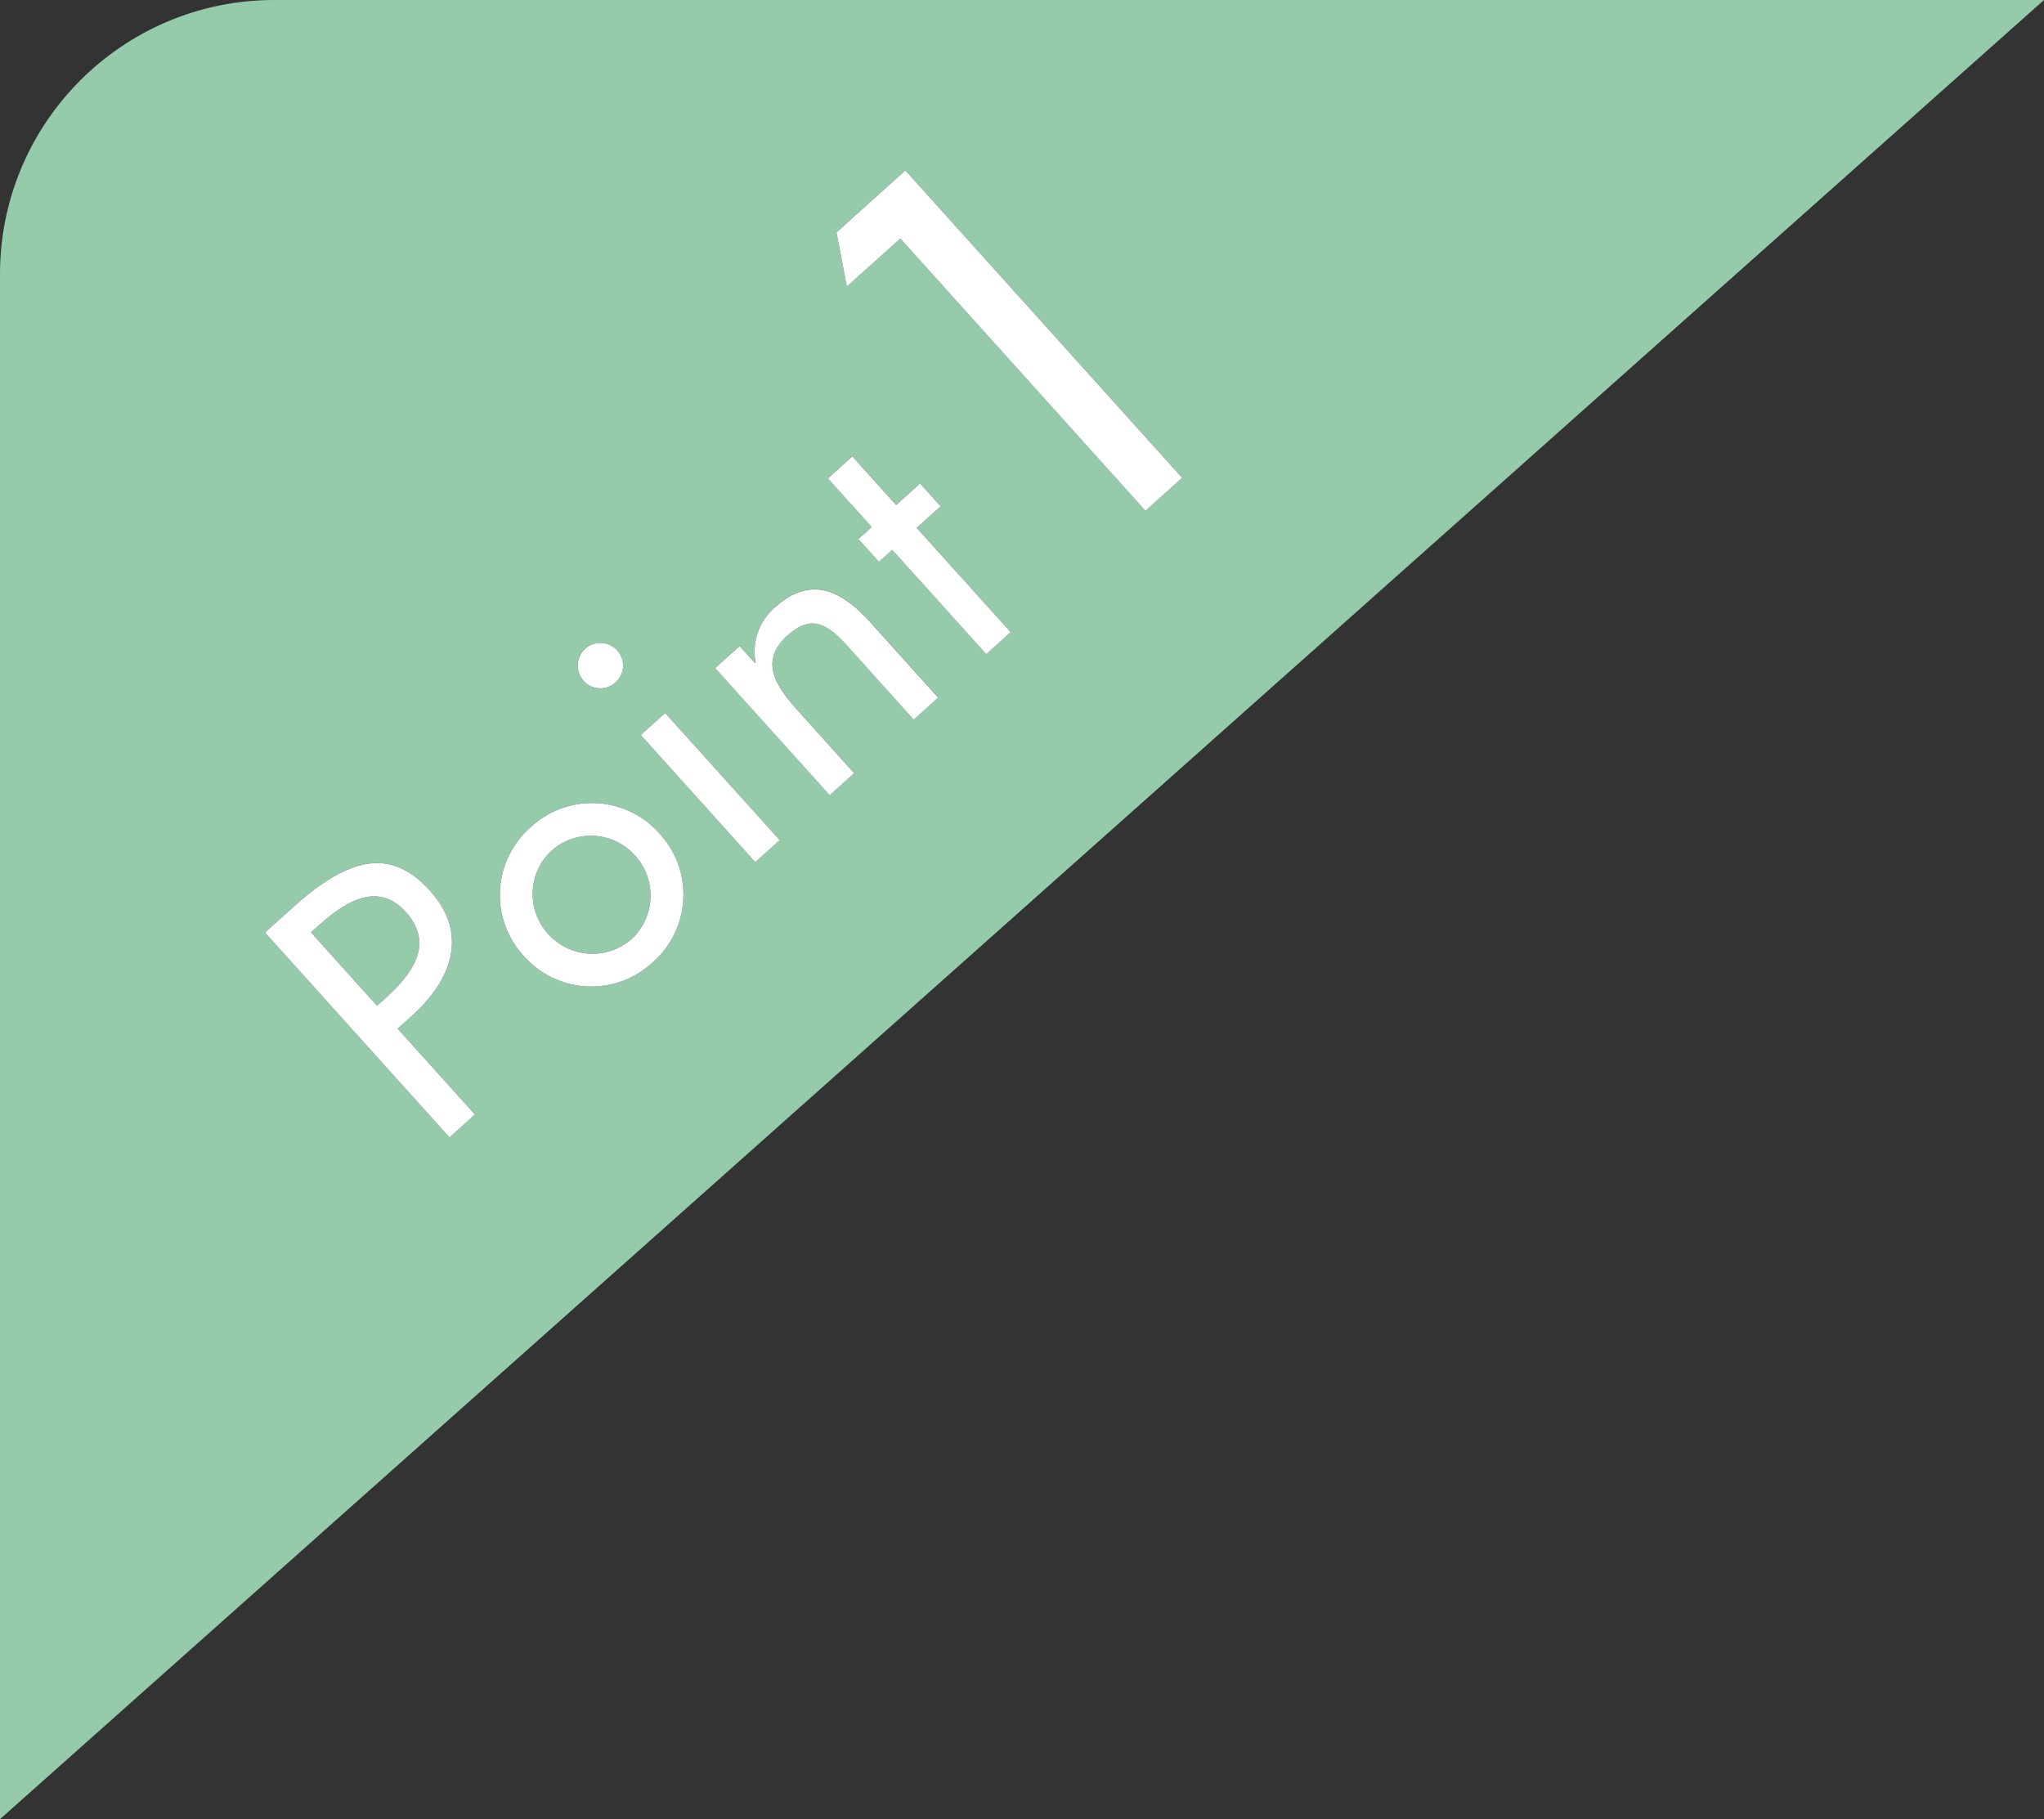
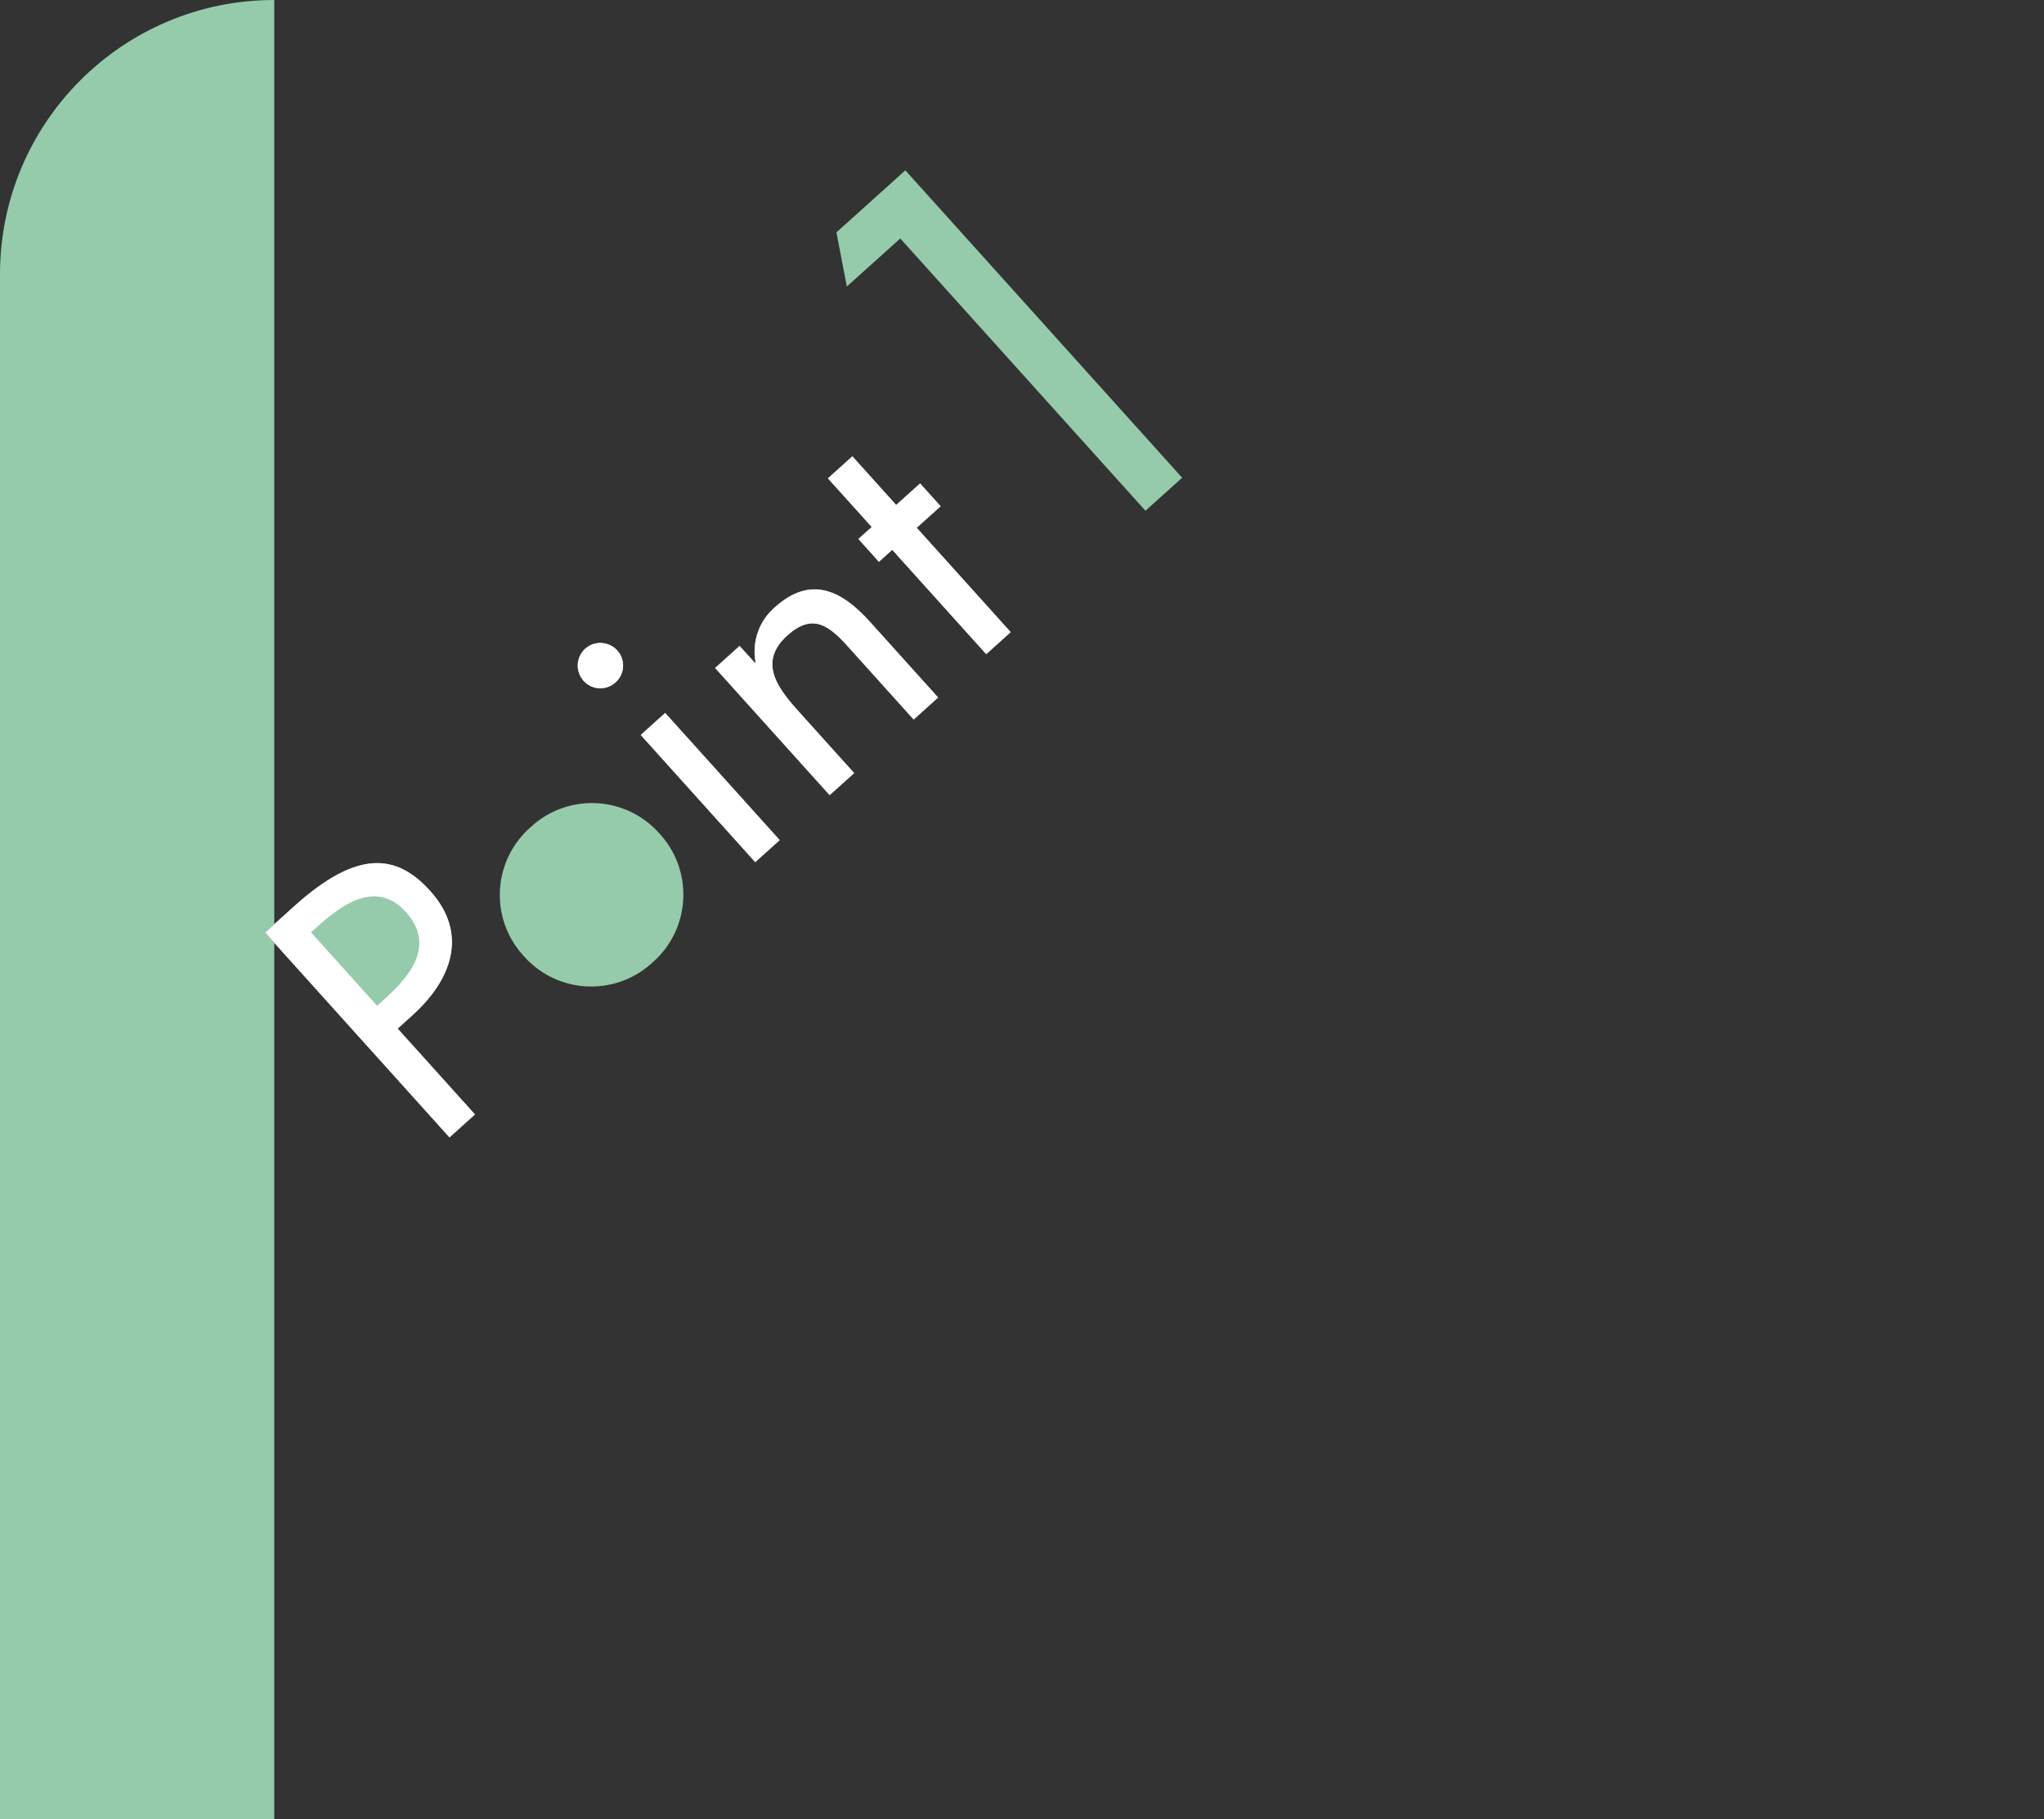
<svg xmlns="http://www.w3.org/2000/svg" id="_イヤー_1" data-name="レイヤー 1" width="89.432" height="79.6" viewBox="0 0 89.432 79.6">
  <rect x="0" y="0" width="89.432" height="79.6" fill="#333333" stroke="none" />
  <path d="M17.757,39.906c-1.263-1.403-2.745-.37-3.851,.625l-.297,.268,2.891,3.21,.357-.321c1.141-1.028,2.185-2.355,.901-3.782Z" fill="#95cbaa" />
  <path d="M24.142,37.215c-1.051,.965-1.122,2.599-.159,3.652,.949,1.061,2.575,1.161,3.648,.225,1.043-.969,1.113-2.596,.157-3.651-.946-1.067-2.576-1.168-3.646-.226Z" fill="#95cbaa" />
-   <path d="M12,0C5.373,0,0,5.373,0,12V79.6L89.432,0H12Zm13.603,28.385l0-0c.413-.366,1.045-.328,1.412,.085l.001,.002c.359,.407,.321,1.028-.086,1.388l-.002,.001c-.401,.366-1.023,.338-1.389-.063l-0-0c-.373-.407-.345-1.04,.063-1.413Zm-5.936,21.384l-8.072-8.965,1.281-1.154c2.759-2.484,4.471-2.303,5.949-.663,1.702,1.891,.917,3.911-.784,5.442l-.642,.578,3.383,3.757-1.115,1.004Zm8.884-7.655c-.027,.025-.053,.049-.081,.073-1.633,1.436-4.122,1.276-5.558-.357-.025-.027-.049-.054-.073-.081-1.43-1.639-1.26-4.127,.379-5.556l.003-.003c.026-.024,.052-.047,.078-.07,1.633-1.436,4.122-1.276,5.558,.357,.025,.027,.049,.054,.073,.081,1.429,1.639,1.26,4.127-.379,5.556Zm4.493-4.39l-5.01-5.565,1.07-.964,5.01,5.565-1.07,.964Zm6.932-6.242l-2.869-3.187c-.856-.951-1.565-1.476-2.659-.491-1.379,1.242-.287,2.455,.623,3.465l2.302,2.556-1.073,.966-5.011-5.565,1.07-.964,.677,.746,.024-.021c-.173-.903,.153-1.829,.852-2.425,1.57-1.413,2.927-.719,4.147,.637l2.987,3.317-1.07,.964Zm3.175-2.859l-4.111-4.566-.583,.525-.899-.999,.583-.525-1.916-2.128,1.07-.964,1.916,2.128,1.046-.942,.899,.999-1.046,.942,4.111,4.566-1.07,.964Zm-3.76-18.188l-2.339,2.101-.454-2.369,3.014-2.714,12.111,13.451-1.605,1.445-10.728-11.914Z" fill="#95cbaa" />
+   <path d="M12,0C5.373,0,0,5.373,0,12V79.6H12Zm13.603,28.385l0-0c.413-.366,1.045-.328,1.412,.085l.001,.002c.359,.407,.321,1.028-.086,1.388l-.002,.001c-.401,.366-1.023,.338-1.389-.063l-0-0c-.373-.407-.345-1.04,.063-1.413Zm-5.936,21.384l-8.072-8.965,1.281-1.154c2.759-2.484,4.471-2.303,5.949-.663,1.702,1.891,.917,3.911-.784,5.442l-.642,.578,3.383,3.757-1.115,1.004Zm8.884-7.655c-.027,.025-.053,.049-.081,.073-1.633,1.436-4.122,1.276-5.558-.357-.025-.027-.049-.054-.073-.081-1.43-1.639-1.26-4.127,.379-5.556l.003-.003c.026-.024,.052-.047,.078-.07,1.633-1.436,4.122-1.276,5.558,.357,.025,.027,.049,.054,.073,.081,1.429,1.639,1.26,4.127-.379,5.556Zm4.493-4.39l-5.01-5.565,1.07-.964,5.01,5.565-1.07,.964Zm6.932-6.242l-2.869-3.187c-.856-.951-1.565-1.476-2.659-.491-1.379,1.242-.287,2.455,.623,3.465l2.302,2.556-1.073,.966-5.011-5.565,1.07-.964,.677,.746,.024-.021c-.173-.903,.153-1.829,.852-2.425,1.57-1.413,2.927-.719,4.147,.637l2.987,3.317-1.07,.964Zm3.175-2.859l-4.111-4.566-.583,.525-.899-.999,.583-.525-1.916-2.128,1.07-.964,1.916,2.128,1.046-.942,.899,.999-1.046,.942,4.111,4.566-1.07,.964Zm-3.76-18.188l-2.339,2.101-.454-2.369,3.014-2.714,12.111,13.451-1.605,1.445-10.728-11.914Z" fill="#95cbaa" />
  <path d="M18.041,44.43c1.7-1.531,2.486-3.552,.784-5.442-1.477-1.641-3.19-1.821-5.949,.663l-1.281,1.154,8.072,8.965,1.115-1.004-3.383-3.757,.642-.578Zm-1.185-.742l-.357,.321-2.891-3.21,.297-.268c1.106-.996,2.587-2.028,3.851-.625,1.285,1.427,.241,2.754-.901,3.782Z" fill="#fff" />
-   <polygon points="39.612 7.455 36.598 10.169 37.052 12.538 39.391 10.437 50.118 22.351 51.723 20.906 39.612 7.455" fill="#fff" />
  <path d="M25.54,29.798c.366,.401,.988,.429,1.389,.063l.002-.001c.407-.36,.445-.981,.086-1.388l-.001-.002c-.366-.413-.998-.452-1.412-.085l-0,0c-.407,.373-.436,1.005-.063,1.413l0,0Z" fill="#fff" />
  <polygon points="24.14 37.216 24.142 37.215 24.143 37.213 24.14 37.216" fill="#fff" />
  <path d="M33.912,26.566c-.699,.596-1.025,1.522-.852,2.425l-.024,.021-.677-.746-1.07,.964,5.011,5.565,1.073-.966-2.302-2.556c-.91-1.011-2.002-2.223-.623-3.465,1.094-.985,1.803-.461,2.659,.491l2.869,3.187,1.07-.964-2.987-3.317c-1.221-1.355-2.578-2.05-4.147-.637Z" fill="#fff" />
  <polygon points="41.156 22.153 40.257 21.154 39.21 22.097 37.294 19.968 36.224 20.932 38.14 23.06 37.557 23.585 38.457 24.584 39.039 24.059 43.151 28.625 44.221 27.661 40.109 23.095 41.156 22.153" fill="#fff" />
  <rect x="30.354" y="30.717" width="1.44" height="7.488" transform="translate(-15.077 29.644) rotate(-42)" fill="#fff" />
-   <path d="M28.858,36.477c-1.436-1.633-3.924-1.793-5.558-.357-.026,.023-.052,.046-.078,.07l-.003,.003c-1.639,1.43-1.809,3.917-.379,5.556,.024,.027,.048,.054,.073,.081,1.436,1.633,3.924,1.793,5.558,.357,.027-.024,.054-.048,.081-.073,1.639-1.43,1.809-3.917,.379-5.556-.024-.027-.048-.054-.073-.081Zm-1.227,4.615c-1.072,.936-2.698,.836-3.648-.225-.963-1.053-.892-2.687,.159-3.652l-.001,.001,.003-.003-.001,.002c1.07-.941,2.7-.841,3.646,.226,.956,1.055,.886,2.682-.157,3.651Z" fill="#fff" />
</svg>